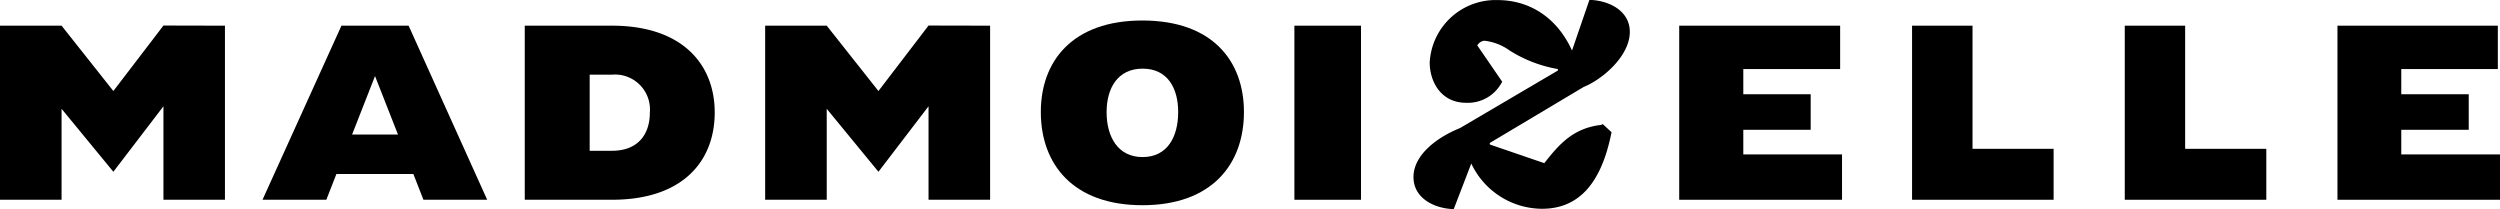
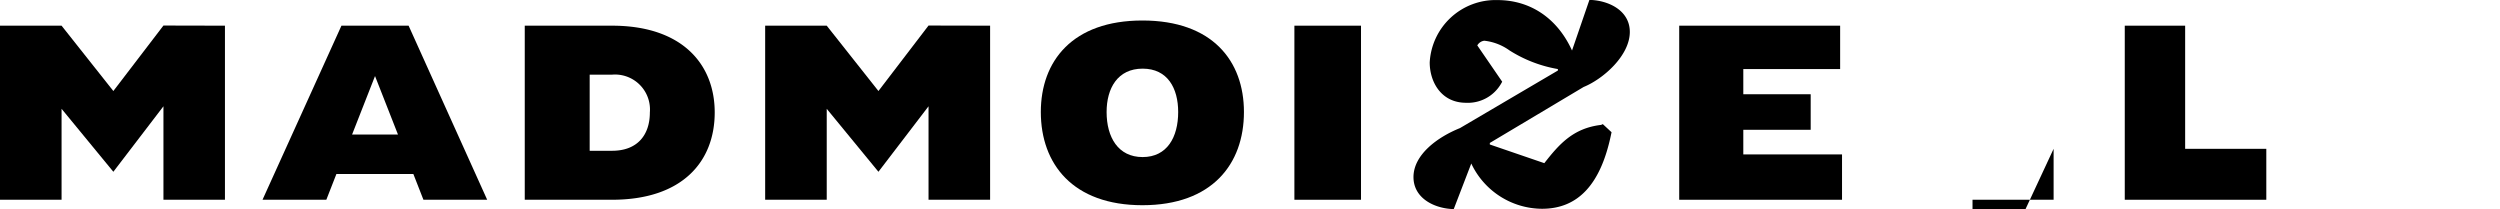
<svg xmlns="http://www.w3.org/2000/svg" xmlns:ns1="http://sodipodi.sourceforge.net/DTD/sodipodi-0.dtd" xmlns:ns2="http://www.inkscape.org/namespaces/inkscape" viewBox="0 0 357.31 29.87" id="logo" version="1.1" ns1:docname="Logo Mademoizelle.svg" width="357.31" height="29.87" ns2:version="1.2 (dc2aeda, 2022-05-15)">
  <defs id="defs137" />
  <ns1:namedview id="namedview135" pagecolor="#ffffff" bordercolor="#000000" borderopacity="0.25" ns2:showpageshadow="2" ns2:pageopacity="0.0" ns2:pagecheckerboard="0" ns2:deskcolor="#d1d1d1" showgrid="false" ns2:zoom="1.346691" ns2:cx="179.32844" ns2:cy="14.851217" ns2:window-width="1440" ns2:window-height="900" ns2:window-x="0" ns2:window-y="0" ns2:window-maximized="0" ns2:current-layer="logo" />
  <path id="path428" d="m 163.279,2.93 c -10,0 -14.52,5.8 -14.52,13.08 0,7.42 4.57,13.32 14.52,13.32 9.95,0 14.51,-5.88 14.51,-13.32 0,-7.3 -4.51,-13.08 -14.51,-13.08 z m 0.031,6.881 c 3.57,0 5.08,2.799 5.08,6.199 1e-5,3.58 -1.57,6.439 -5.08,6.439 -3.51,0 -5.15,-2.839 -5.15,-6.439 0,-3.4 1.58,-6.199 5.15,-6.199 z" />
  <path id="path422" d="M 75,3.67 V 28.549 h 12.48 c 10.07,0 14.67,-5.479 14.67,-12.479 0,-6.84 -4.6,-12.4 -14.67,-12.4 z m 12.938,6.982 a 5,5 0 0 1 4.943,5.418 c 0,3.16 -1.72,5.479 -5.4,5.479 H 84.279 V 10.67 h 3.201 a 5,5 0 0 1 0.457,-0.018 z" />
  <path id="path418" d="M 48.801,3.67 37.52,28.549 h 9.121 l 1.439,-3.68 h 11 l 1.439,3.68 h 9.111 L 58.4,3.67 Z m 4.799,7.199 3.281,8.361 h -6.561 z" />
-   <path d="m 357.31,22.07 v 6.48 H 334.08 V 3.67 H 357 v 6.2 h -13.8 v 3.6 h 9.64 v 5.08 h -9.64 v 3.52 z" id="path442" />
  <path d="m 323.91,21.27 v 7.28 H 303.68 V 3.67 h 8.63 v 17.6 z" id="path440" />
-   <path d="m 293.51,21.27 v 7.28 H 273.28 V 3.67 h 8.64 v 17.6 z" id="path438" />
+   <path d="m 293.51,21.27 v 7.28 H 273.28 h 8.64 v 17.6 z" id="path438" />
  <path d="m 263.27,22.07 v 6.48 H 240 V 3.67 h 23 v 6.2 h -13.84 v 3.6 h 9.63 v 5.08 h -9.63 v 3.52 z" id="path436" />
  <path d="m 228.84,17.85 c -4,0.47 -6,2.76 -8.12,5.47 l -7.79,-2.67 v -0.22 l 13.41,-8 c 2.78,-1.13 6.6,-4.47 6.6,-7.87 0,-2.89 -2.71,-4.37 -5.4,-4.56 h -0.38 l -2.48,7.22 C 222.6,2.64 218.76,0.01 214,0.01 a 9.43,9.43 0 0 0 -9.66,8.91 c 0,2.78 1.63,5.77 5.2,5.77 a 5.48,5.48 0 0 0 5,-2.73 l 0.16,-0.28 -3.56,-5.19 a 1.35,1.35 0 0 1 1,-0.67 7.59,7.59 0 0 1 3.61,1.39 18.91,18.91 0 0 0 6.91,2.66 v 0.21 l -14,8.23 c -3.21,1.29 -6.64,3.8 -6.64,7 0,2.88 2.71,4.37 5.39,4.56 h 0.37 l 2.5,-6.5 a 11.25,11.25 0 0 0 10.1,6.47 c 5.17,0 8.41,-3.49 9.89,-10.66 l 0.06,-0.28 -1.25,-1.16 z" id="path434" />
  <path d="m 185,3.67 h 9.52 V 28.55 H 185 Z" id="path432" />
  <path d="m 141.51,3.67 v 24.88 h -8.8 V 15.19 l -7.16,9.36 -7.39,-9 v 13 h -8.8 V 3.67 h 8.8 l 7.39,9.34 7.16,-9.36 z" id="path426" />
  <path d="M 32.15,3.67 V 28.55 H 23.36 V 15.19 l -7.16,9.36 -7.4,-9 v 13 H 0 V 3.67 h 8.8 l 7.4,9.34 7.16,-9.36 z" id="path132" />
</svg>